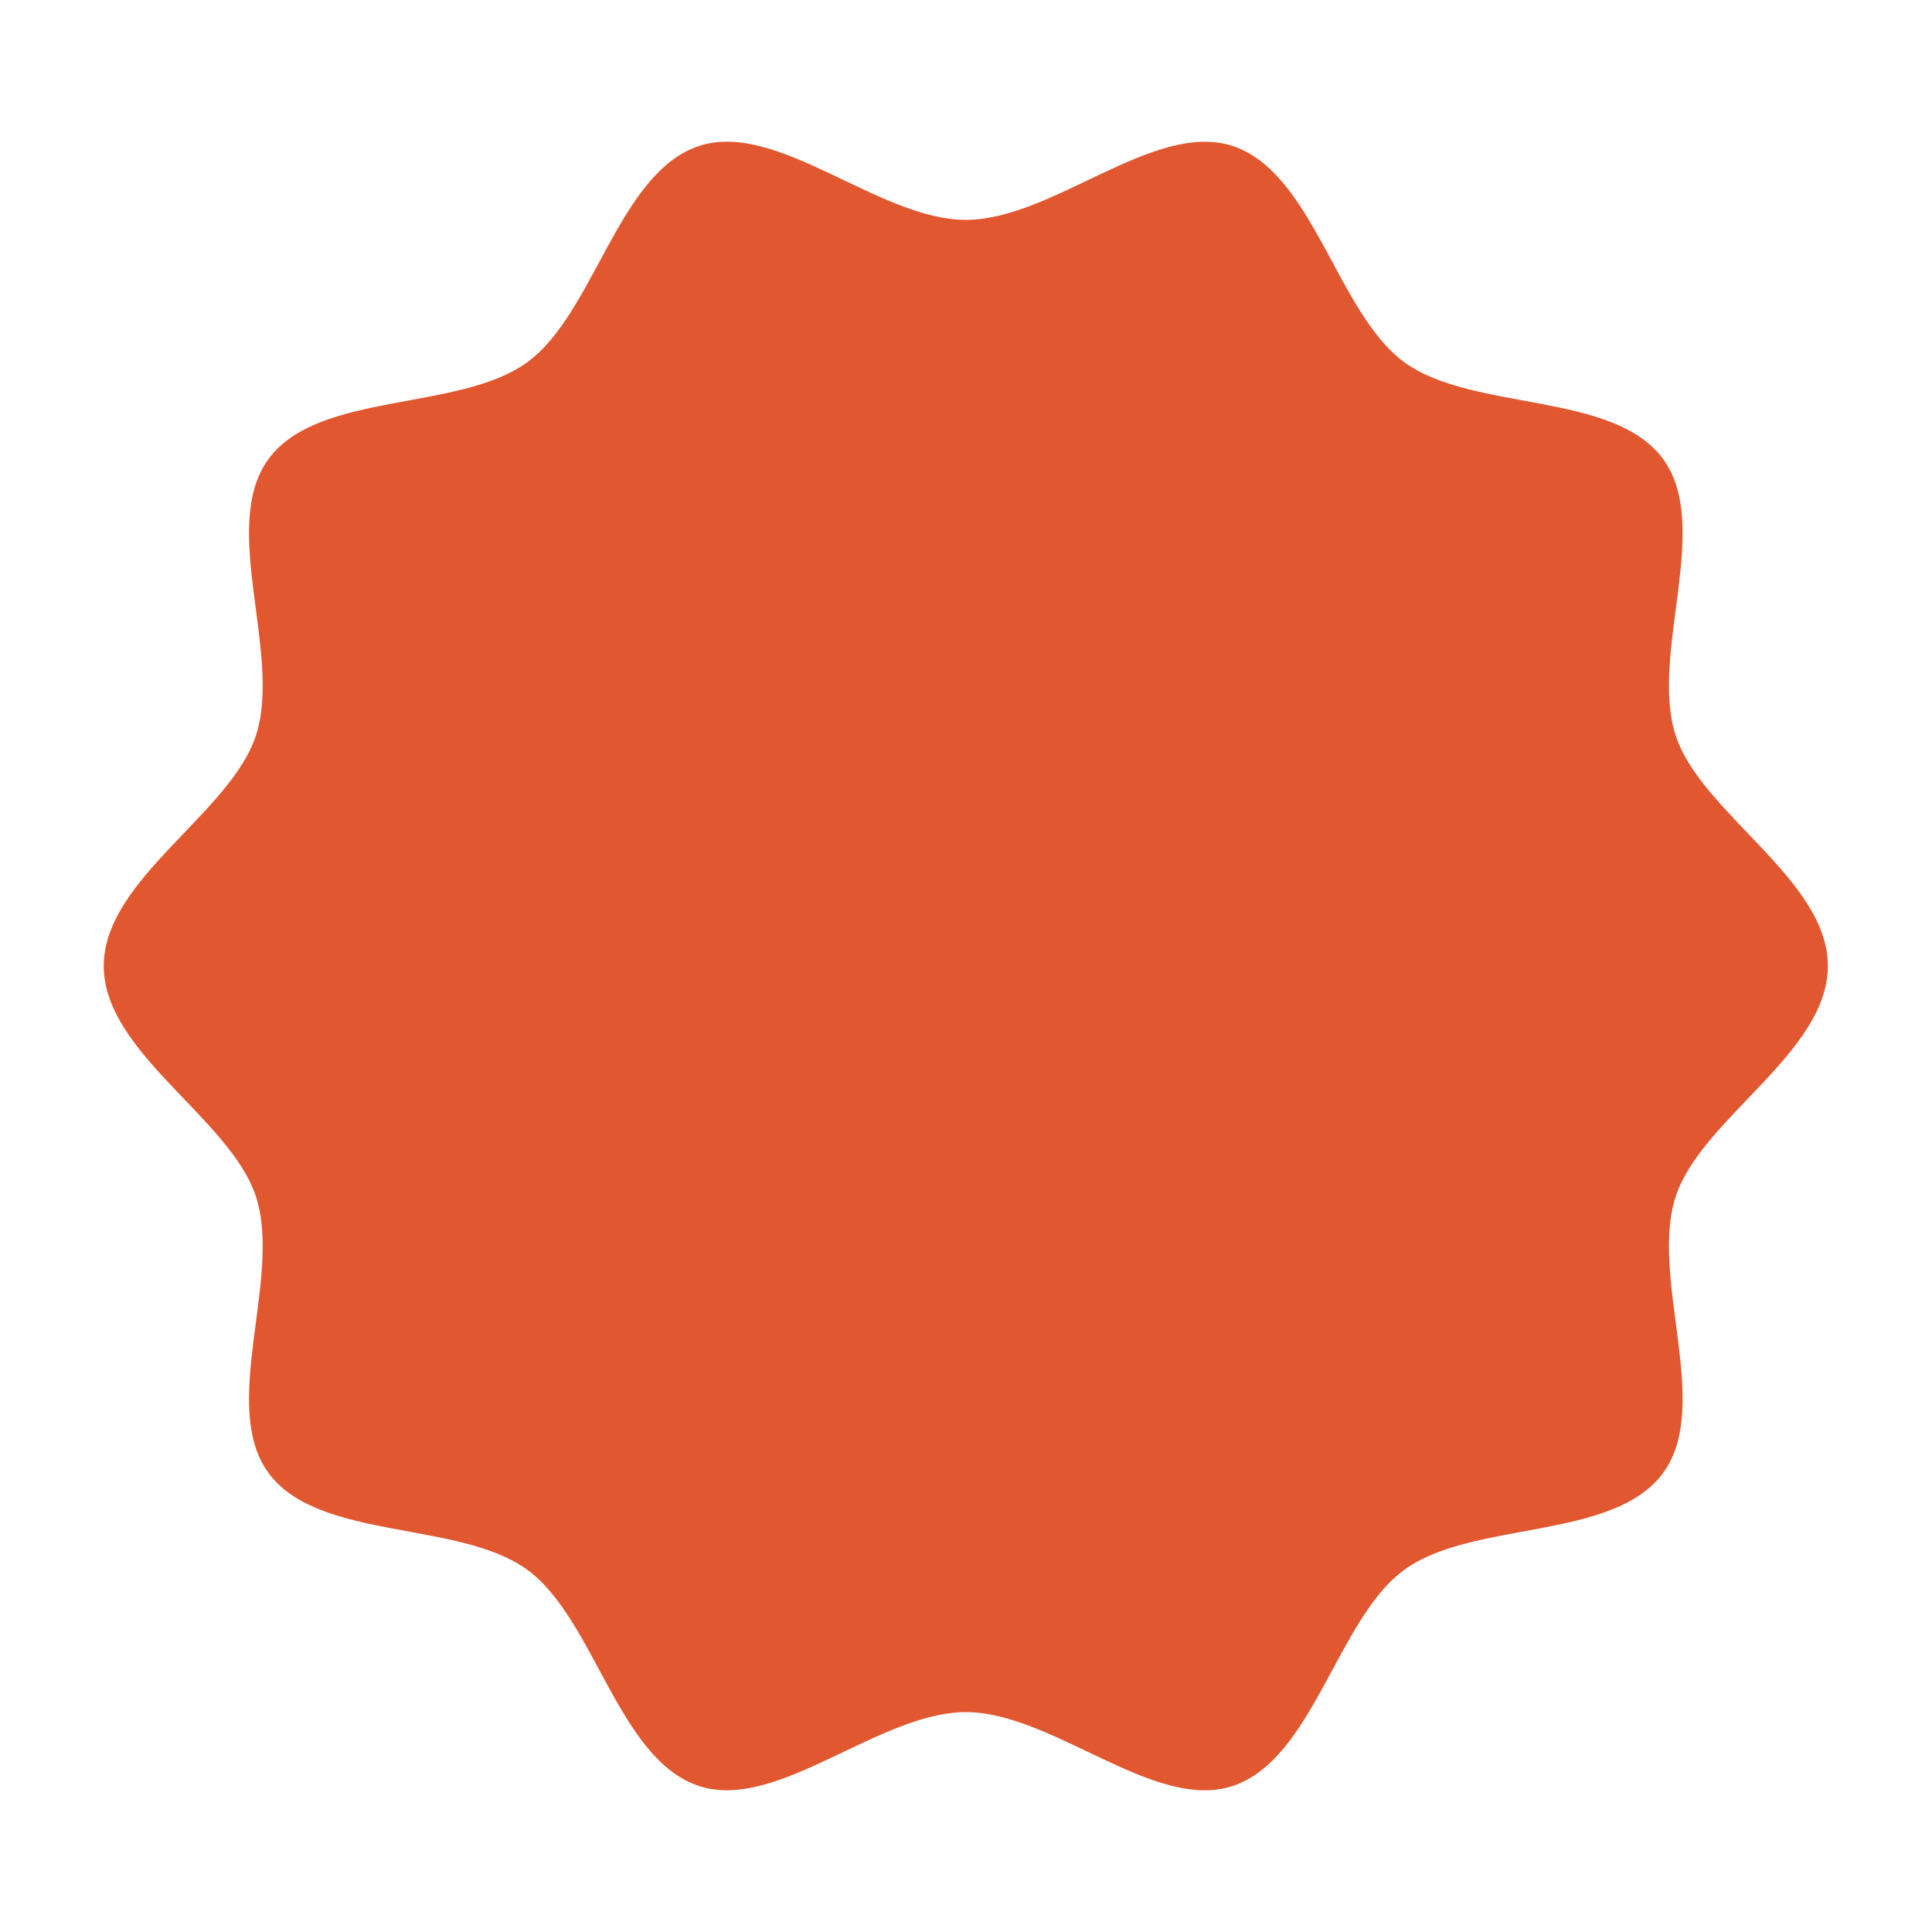
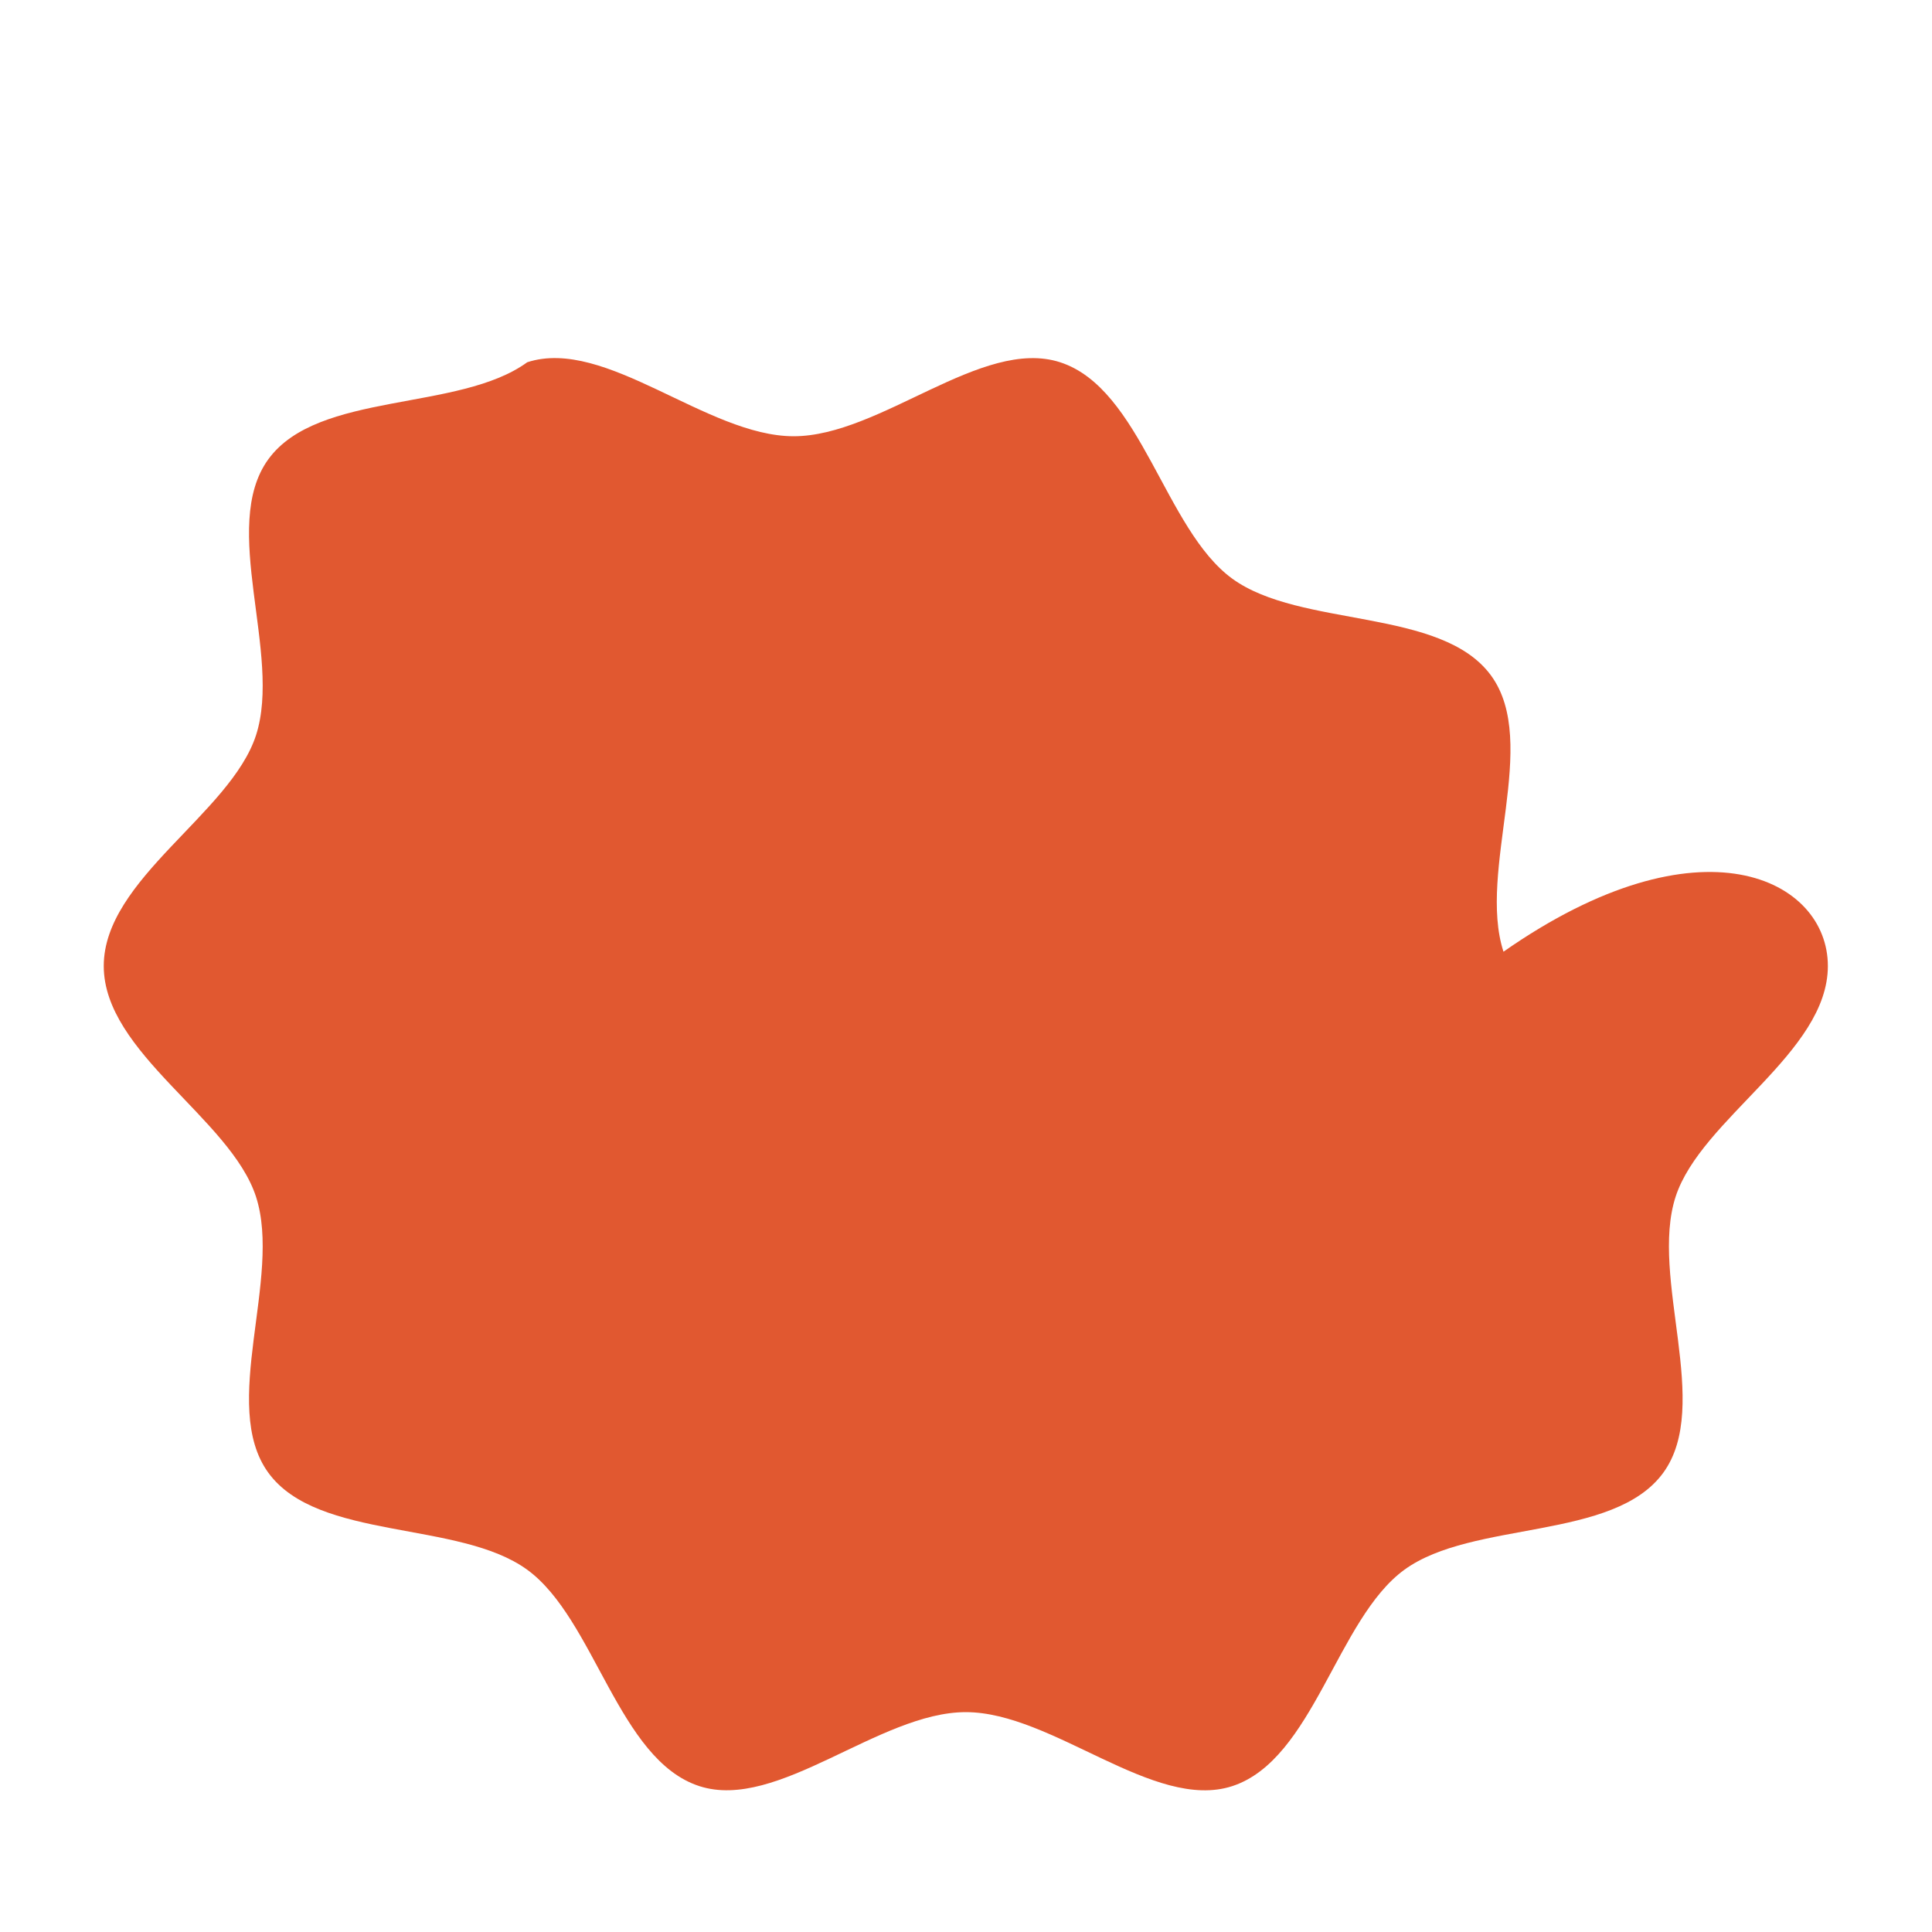
<svg xmlns="http://www.w3.org/2000/svg" id="Слой_1" x="0px" y="0px" viewBox="0 0 1000 1000" style="enable-background:new 0 0 1000 1000;" xml:space="preserve">
  <style type="text/css"> .st0{fill:#E15830;} </style>
-   <path class="st0" d="M946.1,500c0,44.9-65.6,78.9-78.8,119.4c-13.6,42,19,108-6.4,142.9c-25.7,35.3-98.7,24.5-134,50.2 c-34.9,25.4-47.1,98.3-89.1,112c-40.5,13.2-93-38.3-137.9-38.3c-44.9,0-97.4,51.4-137.9,38.3c-42-13.6-54.1-86.5-89.1-112 c-35.3-25.7-108.3-14.9-134-50.2c-25.4-34.9,7.2-100.9-6.4-142.9c-13.2-40.5-78.8-74.5-78.8-119.4c0-44.9,65.6-78.9,78.8-119.4 c13.6-42-19-108,6.4-142.9c25.7-35.3,98.7-24.5,134-50.2c34.9-25.4,47.1-98.3,89.1-112c40.5-13.2,93,38.3,137.9,38.3 c44.9,0,97.4-51.4,137.9-38.3c42,13.6,54.1,86.5,89.1,112c35.3,25.7,108.3,14.9,134,50.2c25.4,34.9-7.2,100.9,6.4,142.9 C880.5,421.1,946.1,455.1,946.1,500z" />
+   <path class="st0" d="M946.1,500c0,44.9-65.6,78.9-78.8,119.4c-13.6,42,19,108-6.4,142.9c-25.7,35.3-98.7,24.5-134,50.2 c-34.9,25.4-47.1,98.3-89.1,112c-40.5,13.2-93-38.3-137.9-38.3c-44.9,0-97.4,51.4-137.9,38.3c-42-13.6-54.1-86.5-89.1-112 c-35.3-25.7-108.3-14.9-134-50.2c-25.4-34.9,7.2-100.9-6.4-142.9c-13.2-40.5-78.8-74.5-78.8-119.4c0-44.9,65.6-78.9,78.8-119.4 c13.6-42-19-108,6.4-142.9c25.7-35.3,98.7-24.5,134-50.2c40.5-13.2,93,38.3,137.9,38.3 c44.9,0,97.4-51.4,137.9-38.3c42,13.6,54.1,86.5,89.1,112c35.3,25.7,108.3,14.9,134,50.2c25.4,34.9-7.2,100.9,6.4,142.9 C880.5,421.1,946.1,455.1,946.1,500z" />
</svg>